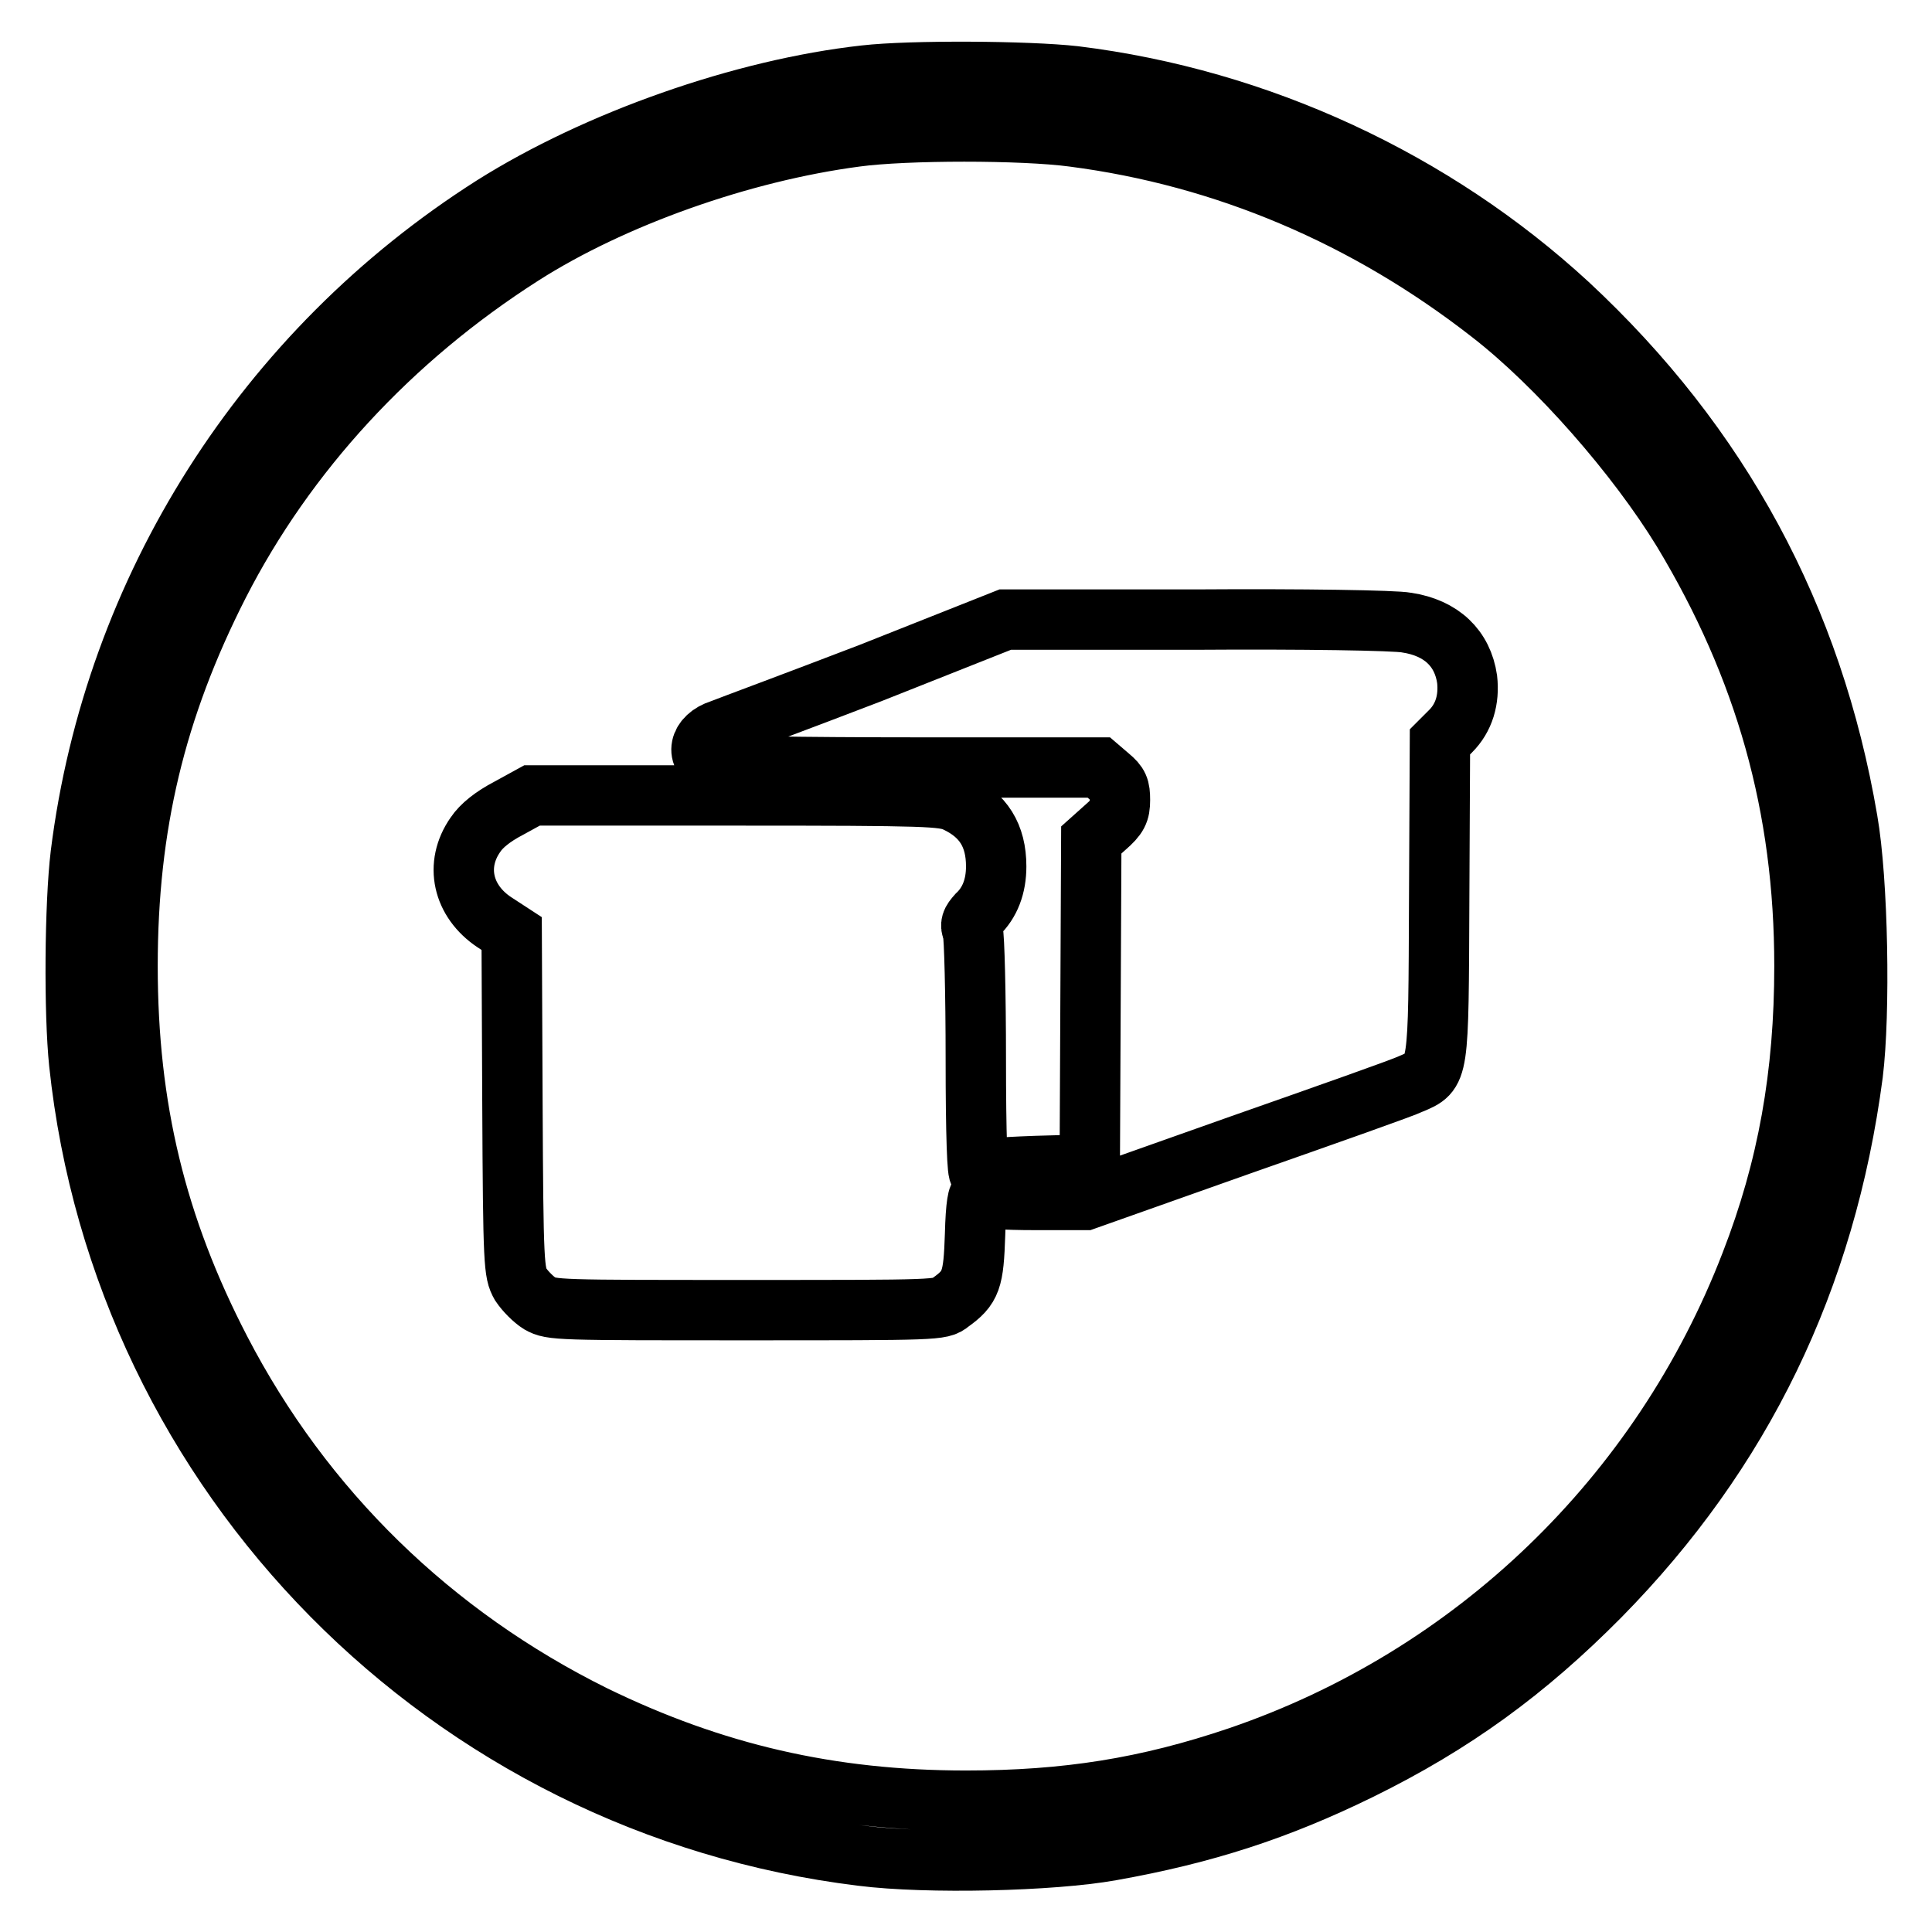
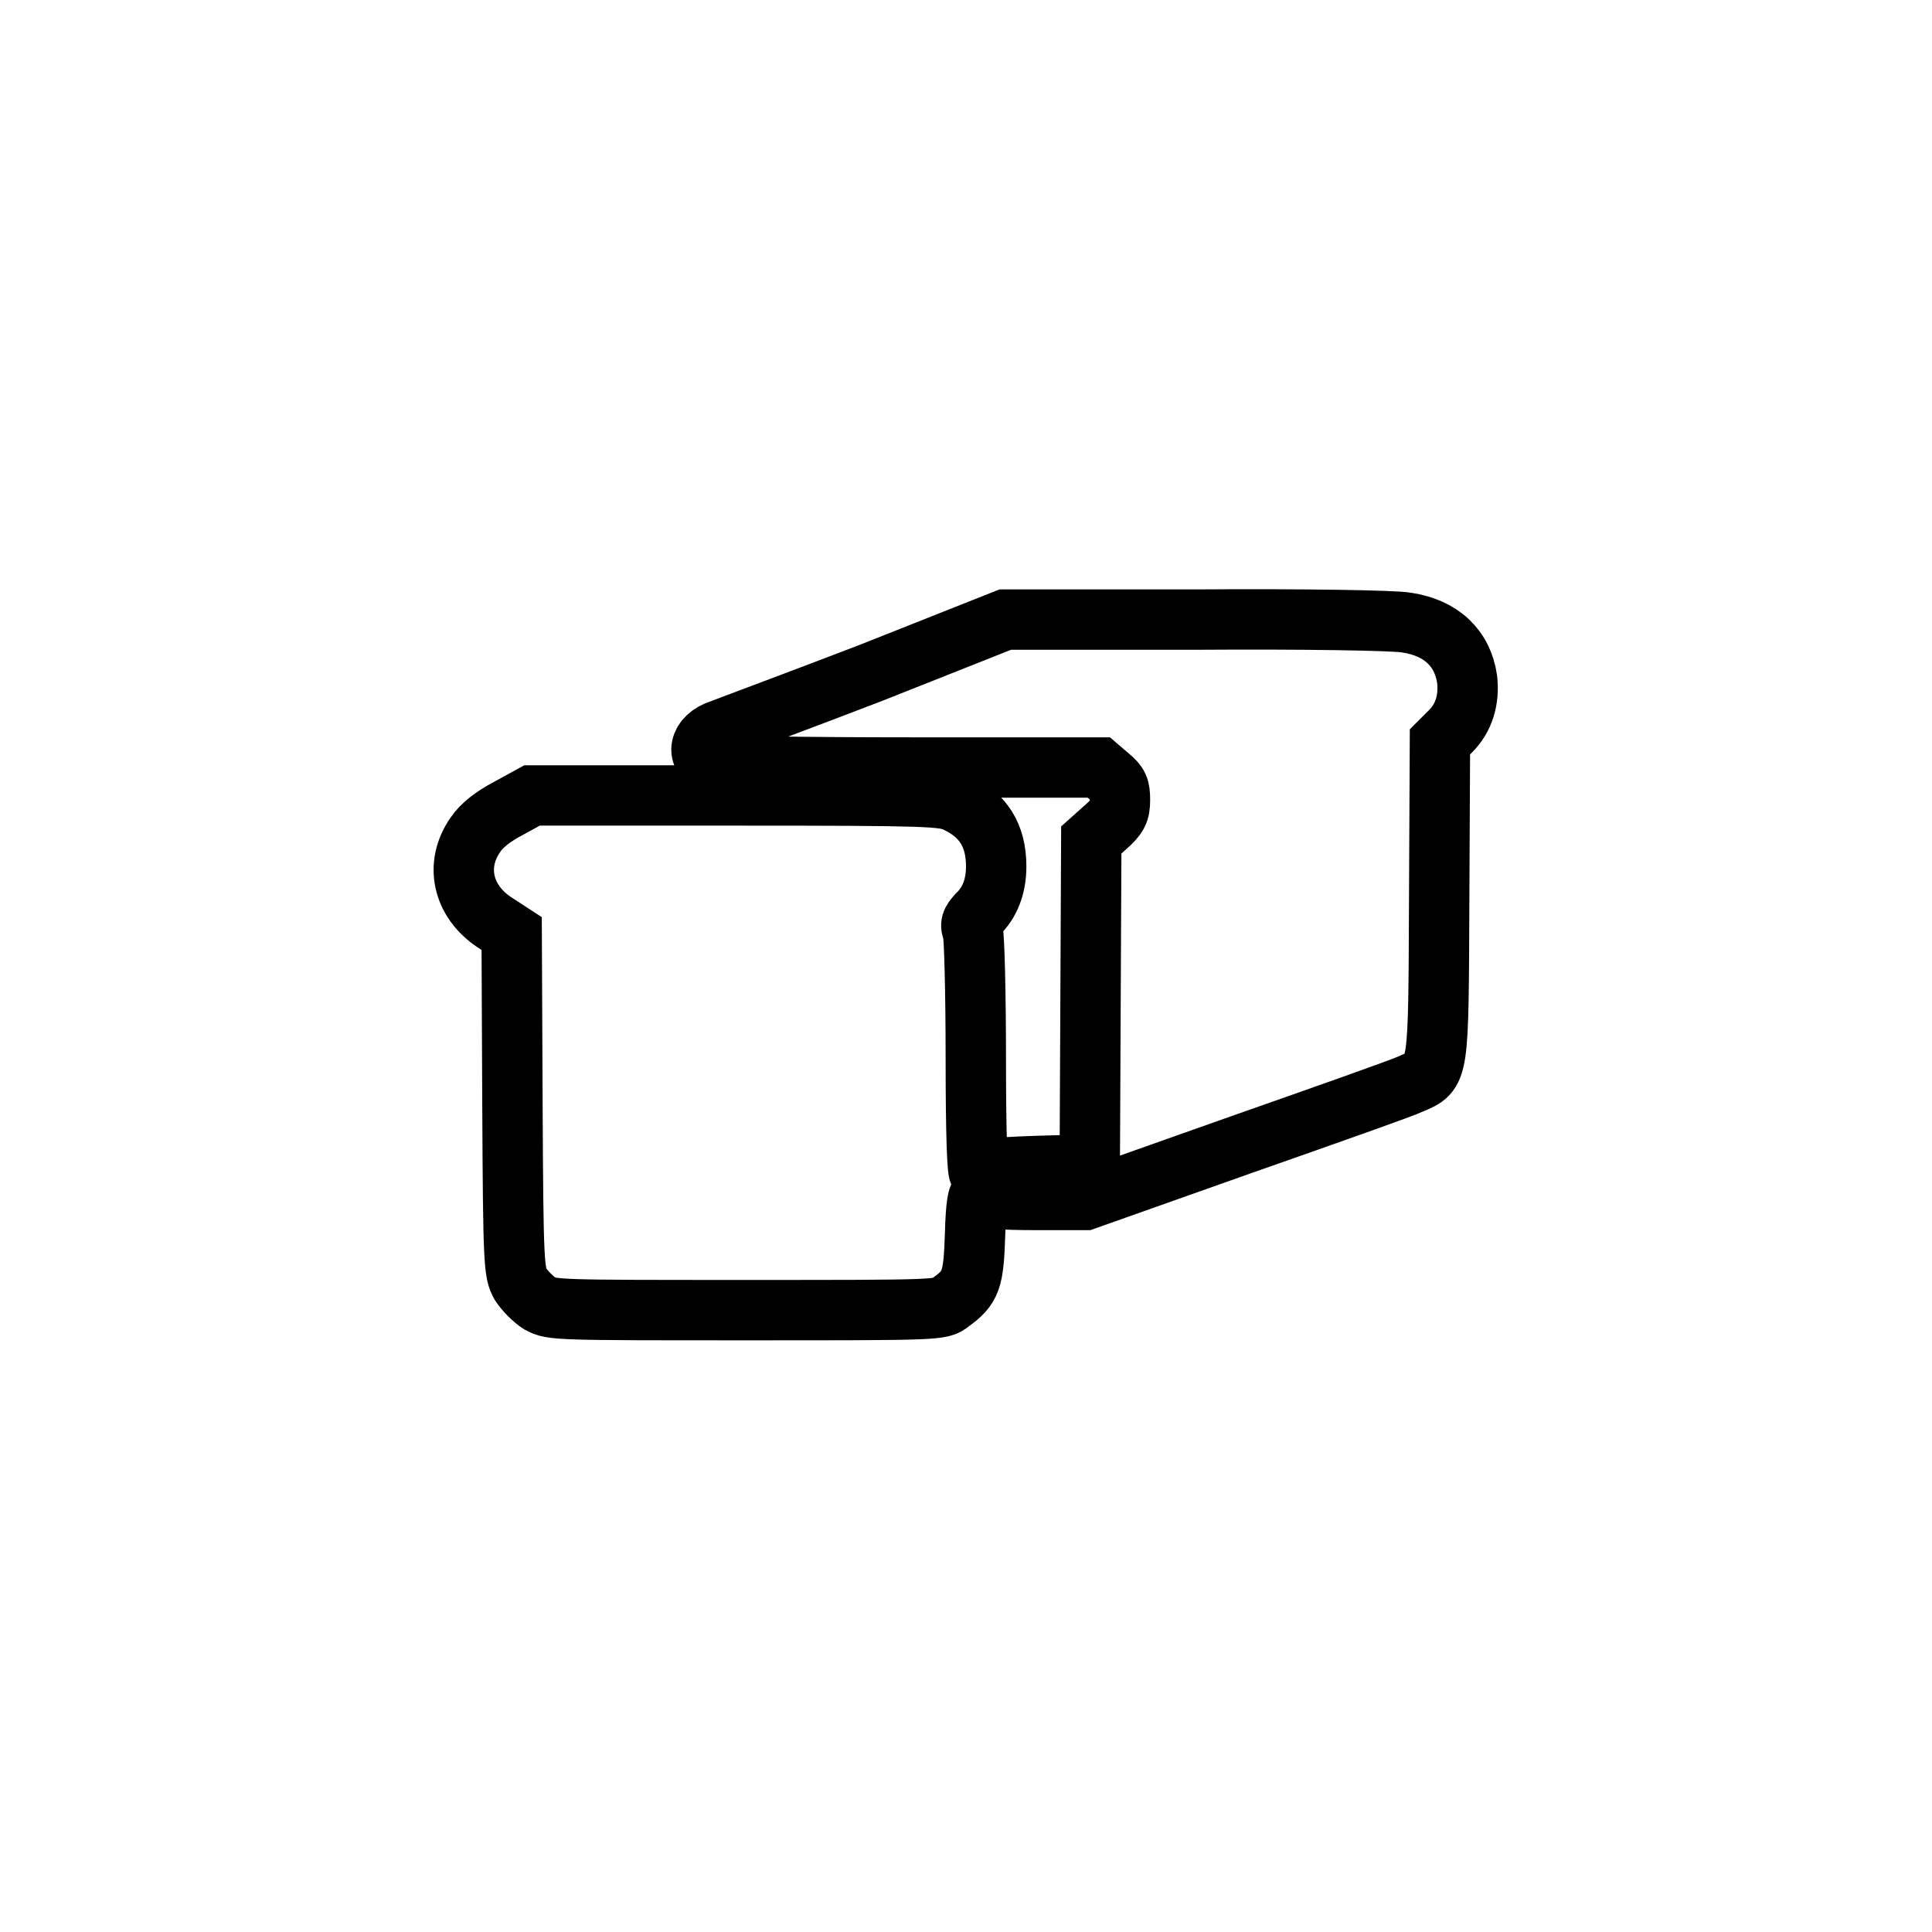
<svg xmlns="http://www.w3.org/2000/svg" version="1.1" x="0px" y="0px" viewBox="0 0 256 256" enable-background="new 0 0 256 256" xml:space="preserve">
  <g>
    <g>
      <g>
-         <path stroke-width="8" fill-opacity="0" stroke="#000000" d="M114.6,10c-16.2,1.8-35.5,8.6-49.3,17.3C35.1,46.5,15.1,78,10.7,113.2c-0.8,6.6-0.9,21-0.2,27.7c5.8,54.7,48.9,98.3,103.7,105c8.7,1.1,25.2,0.7,33-0.7c12.4-2.2,22.2-5.4,33-10.7c12.4-6.1,22-13.1,31.8-23c18.8-19.1,29.9-41.9,33.5-69.2c1-8.1,0.7-25.6-0.7-33.6c-4.6-27-16.9-49.7-37-68.4c-17.8-16.4-41-27.2-65.4-30.2C136.2,9.4,120.7,9.3,114.6,10z M142.2,18.1c20.1,2.6,38.9,10.6,55.3,23.4c8.9,6.9,19.4,18.9,25.5,28.9c10.9,18.1,16.1,36.5,16.1,57.6c0,14.4-2.2,26.8-7.1,39.4c-11.9,30.9-36.8,54.8-67.9,65.4c-12.1,4.1-22.8,5.8-36.1,5.8c-18,0-33.5-3.6-49.3-11.3c-21.4-10.6-38.5-27.2-49.5-48.4c-8.5-16.4-12.3-32.1-12.3-50.9c0-18.6,3.7-34.1,12.1-50.6C37.9,60,51.8,44.9,69.2,33.8c11.9-7.6,29-13.7,44.2-15.7C120,17.2,135.5,17.2,142.2,18.1z" />
        <path stroke-width="8" fill-opacity="0" stroke="#000000" d="M115.3,89.2c-9.9,3.8-18.8,7.1-19.8,7.5c-2.9,0.9-3.5,3.6-0.9,4.6c0.6,0.2,11.6,0.4,26.1,0.4h24.9l1.4,1.2c1.2,1,1.4,1.5,1.4,3.1c0,1.6-0.3,2.2-1.9,3.6l-1.9,1.7l-0.1,21.5l-0.1,21.5l-7.1,0.2c-5.6,0.2-7.2,0.4-7.5,0.9c-0.3,0.5-0.5-5-0.5-15.1c0-8.7-0.2-16.3-0.4-16.9c-0.4-0.9-0.2-1.3,0.6-2.2c1.7-1.6,2.5-3.8,2.5-6.4c0-4.1-1.7-6.8-5.3-8.5c-1.7-0.8-3.6-0.9-29.1-0.9H70.5l-3.1,1.7c-2.1,1.1-3.6,2.3-4.4,3.5c-2.8,4-1.7,8.8,2.5,11.6l2.3,1.5l0.1,22.4c0.1,21.6,0.2,22.5,1.1,24.1c0.6,0.9,1.7,2,2.5,2.5c1.6,0.9,2.3,0.9,27.4,0.9c25.3,0,25.8,0,27-1c2.8-2,3.1-3,3.3-9c0.1-4,0.4-5.4,0.7-5.1c0.3,0.3,3.1,0.5,7.2,0.5h6.7l20.6-7.3c11.4-4,21.6-7.6,22.6-8.1c3.7-1.6,3.6-1.1,3.7-24.6l0.1-20.7l1.4-1.4c1.8-1.8,2.5-4.2,2.2-6.9c-0.6-4.1-3.4-6.8-8-7.5c-1.5-0.3-13.8-0.5-28-0.4h-25.2L115.3,89.2z" />
      </g>
    </g>
  </g>
</svg>